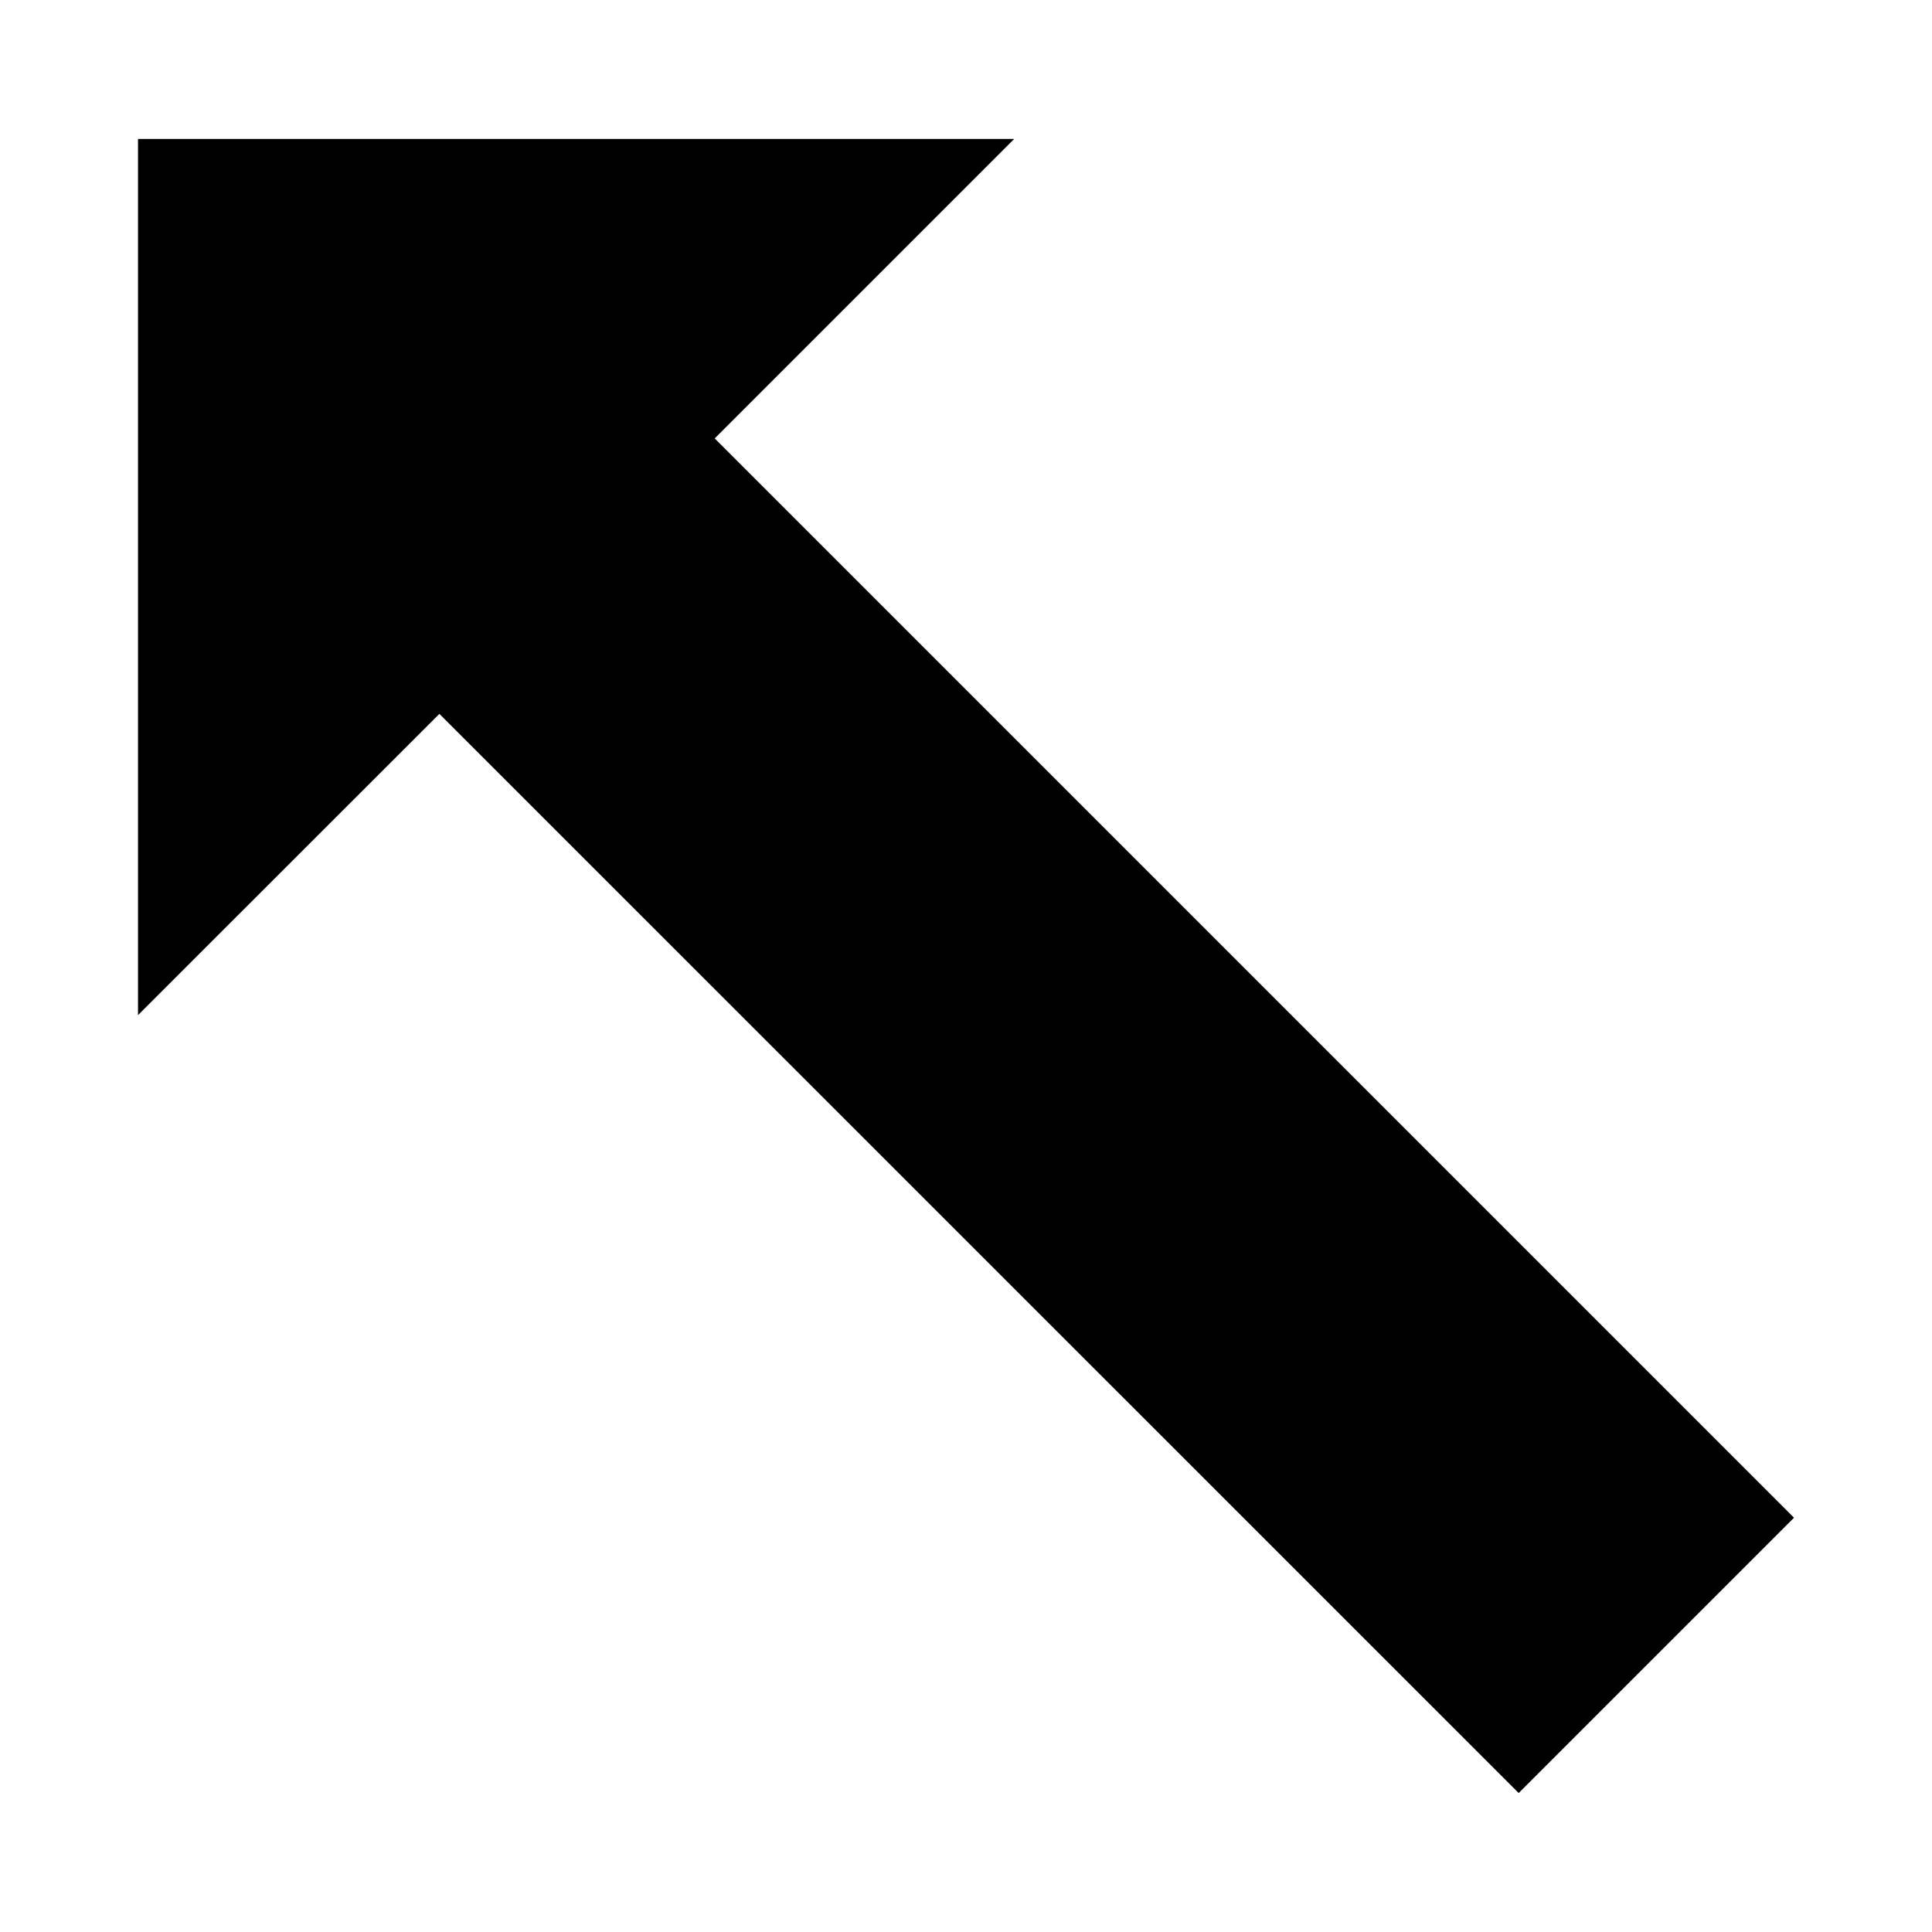
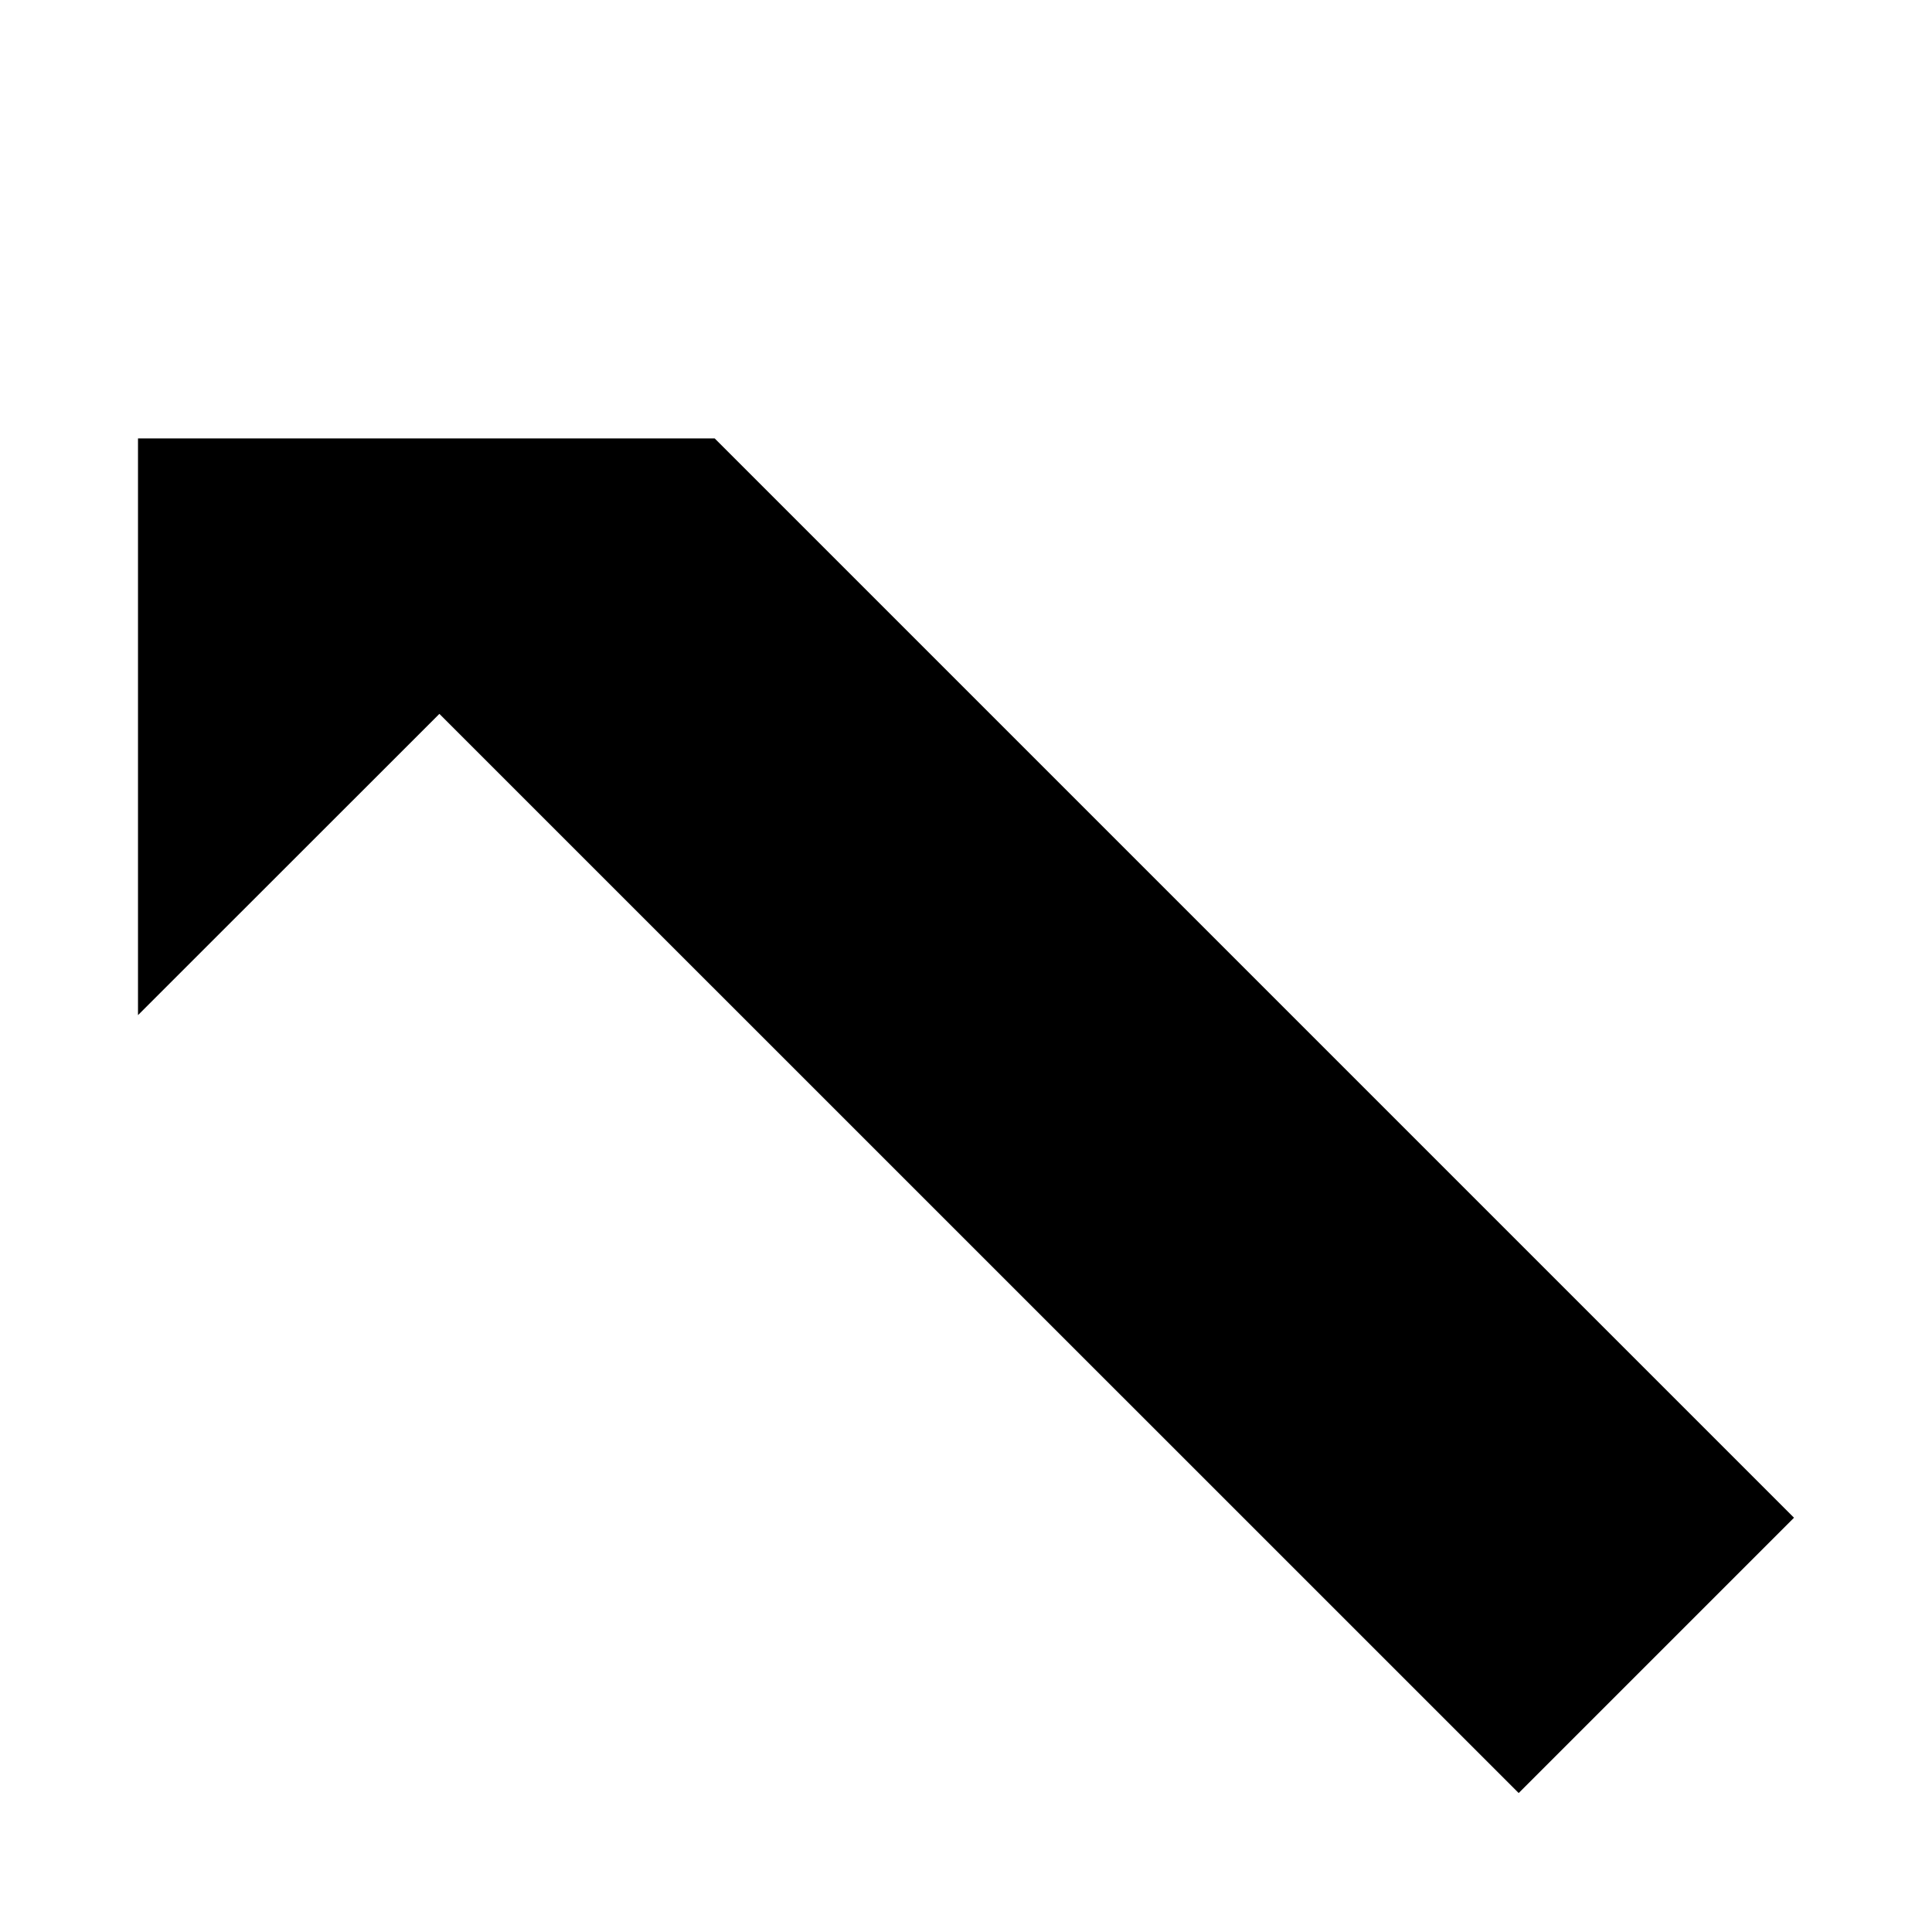
<svg xmlns="http://www.w3.org/2000/svg" fill="#000000" width="800px" height="800px" viewBox="0 0 14 14" role="img" focusable="false" aria-hidden="true">
-   <path d="M1 1.007v6.349L3.184 5.173l7.821 7.82L13 10.998 5.179 3.177l2.17-2.17H1z" />
+   <path d="M1 1.007v6.349L3.184 5.173l7.821 7.82L13 10.998 5.179 3.177H1z" />
</svg>